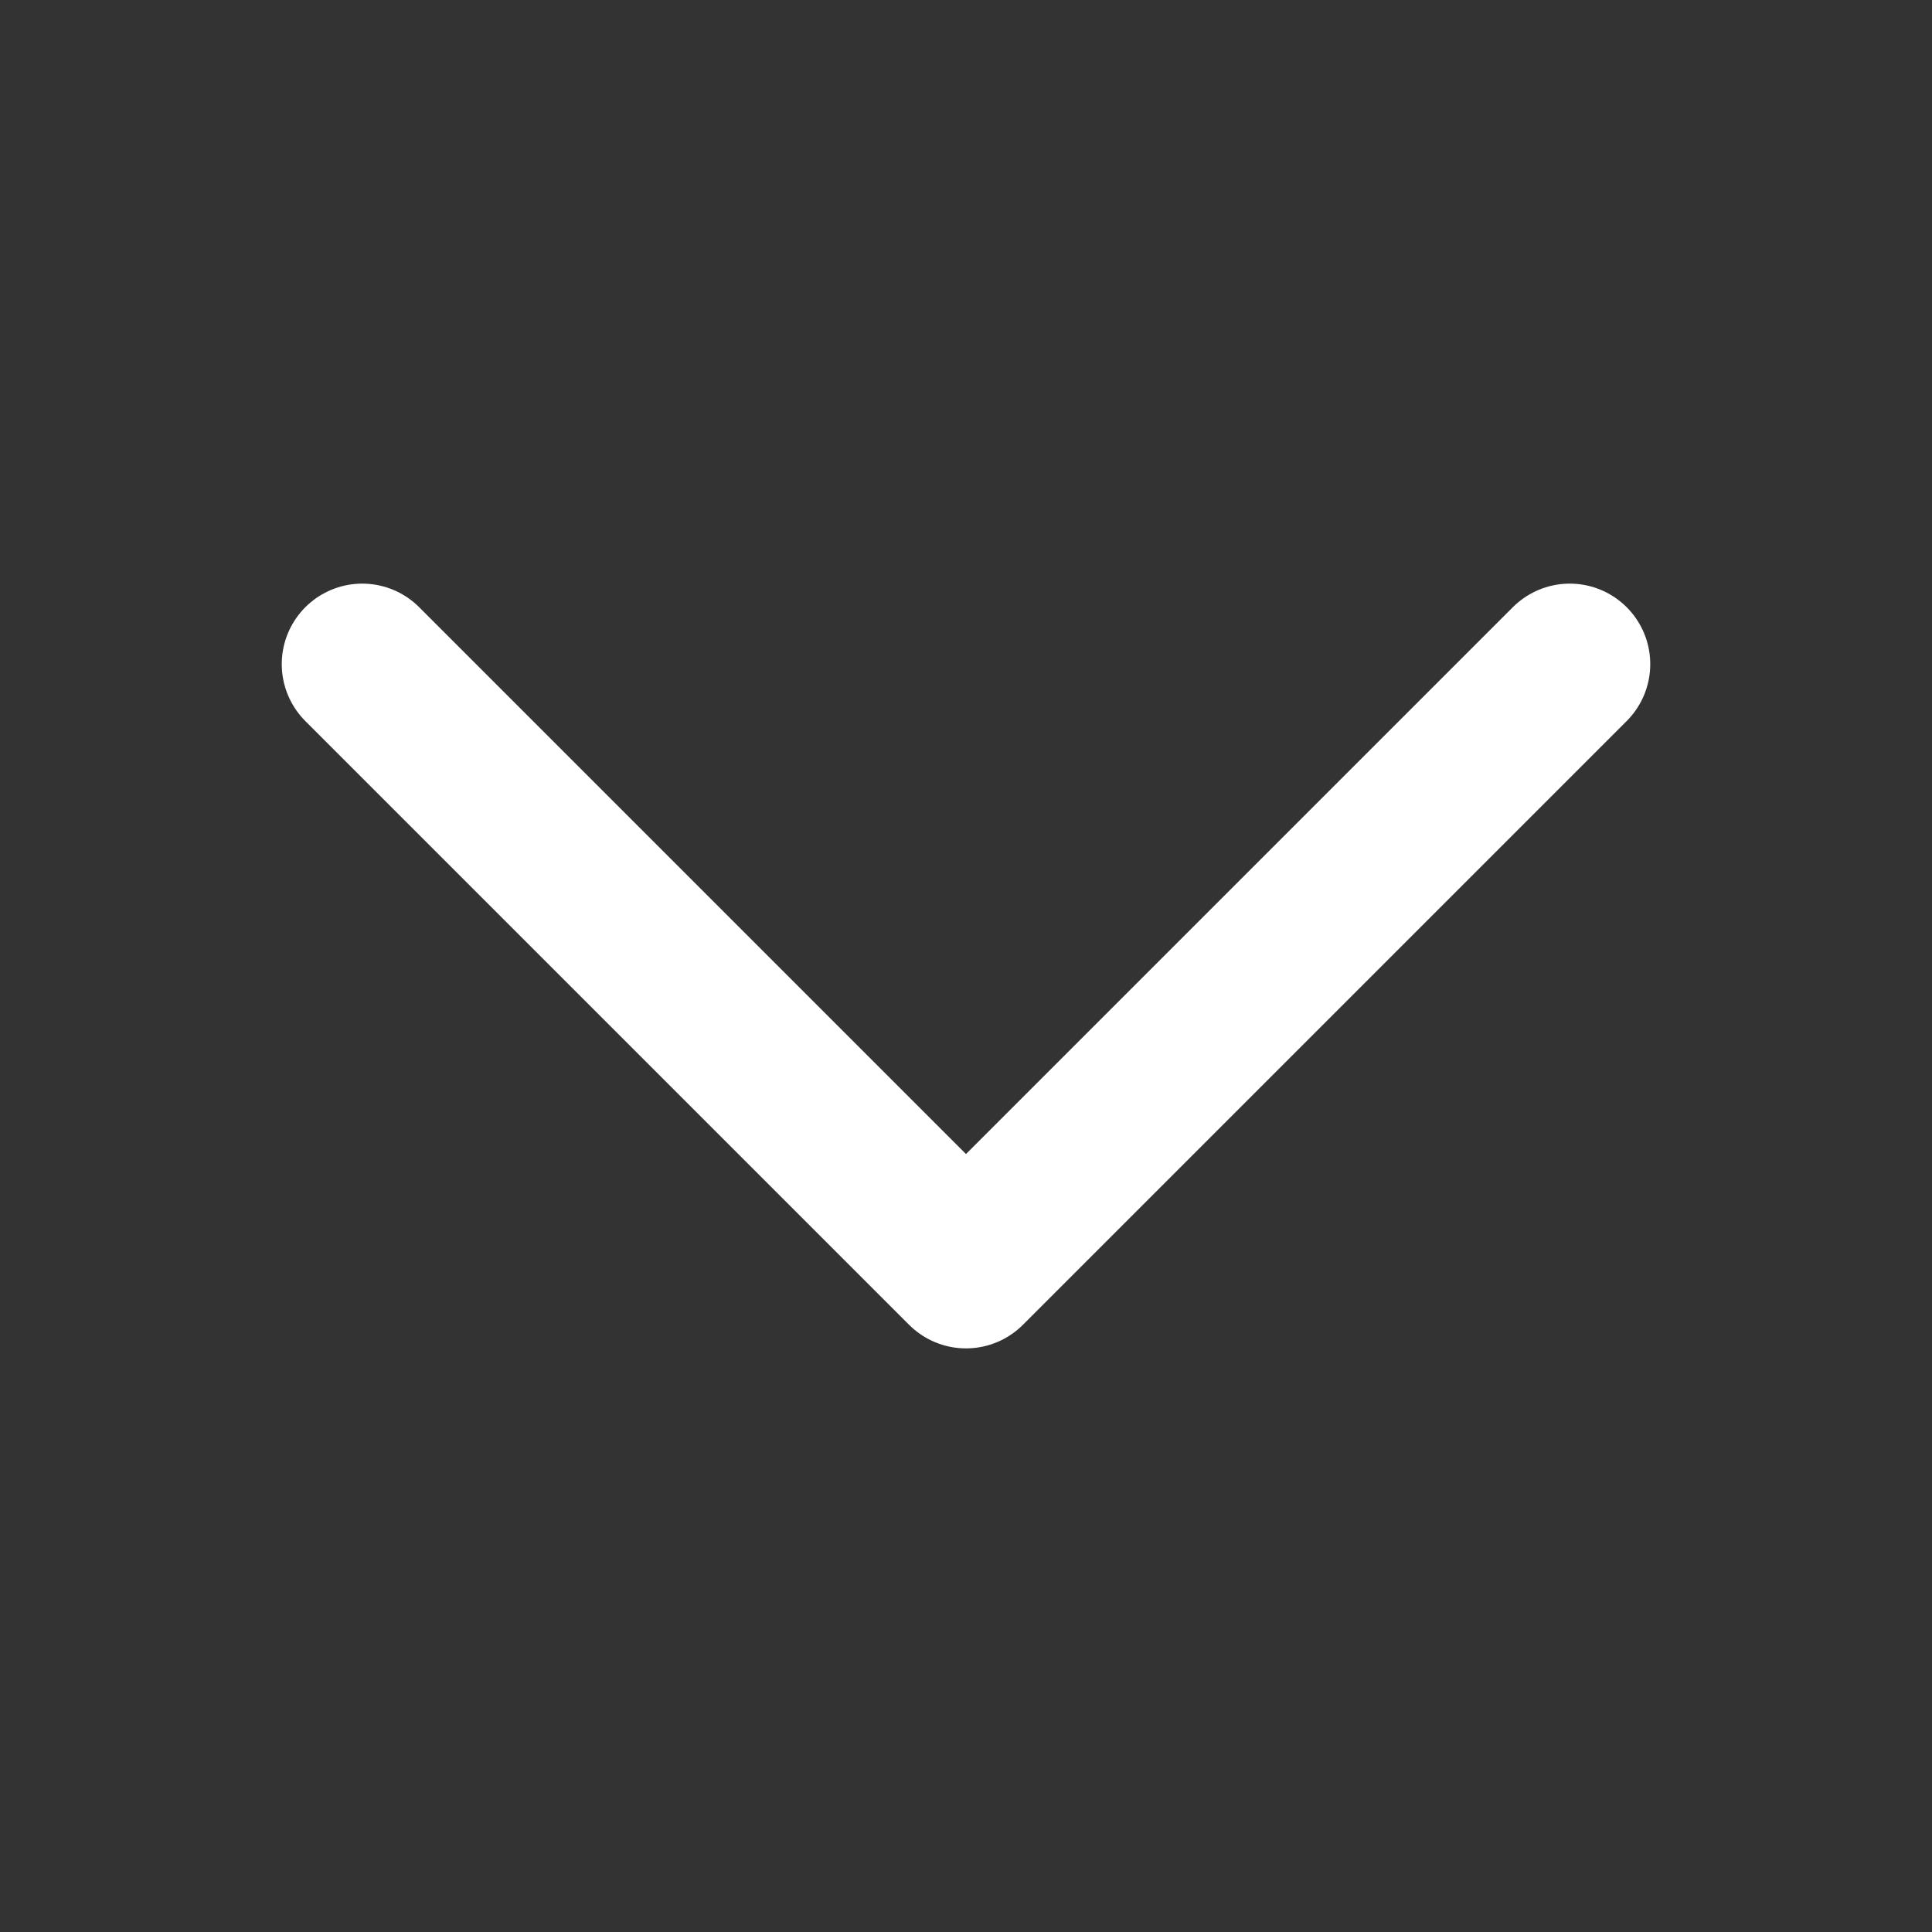
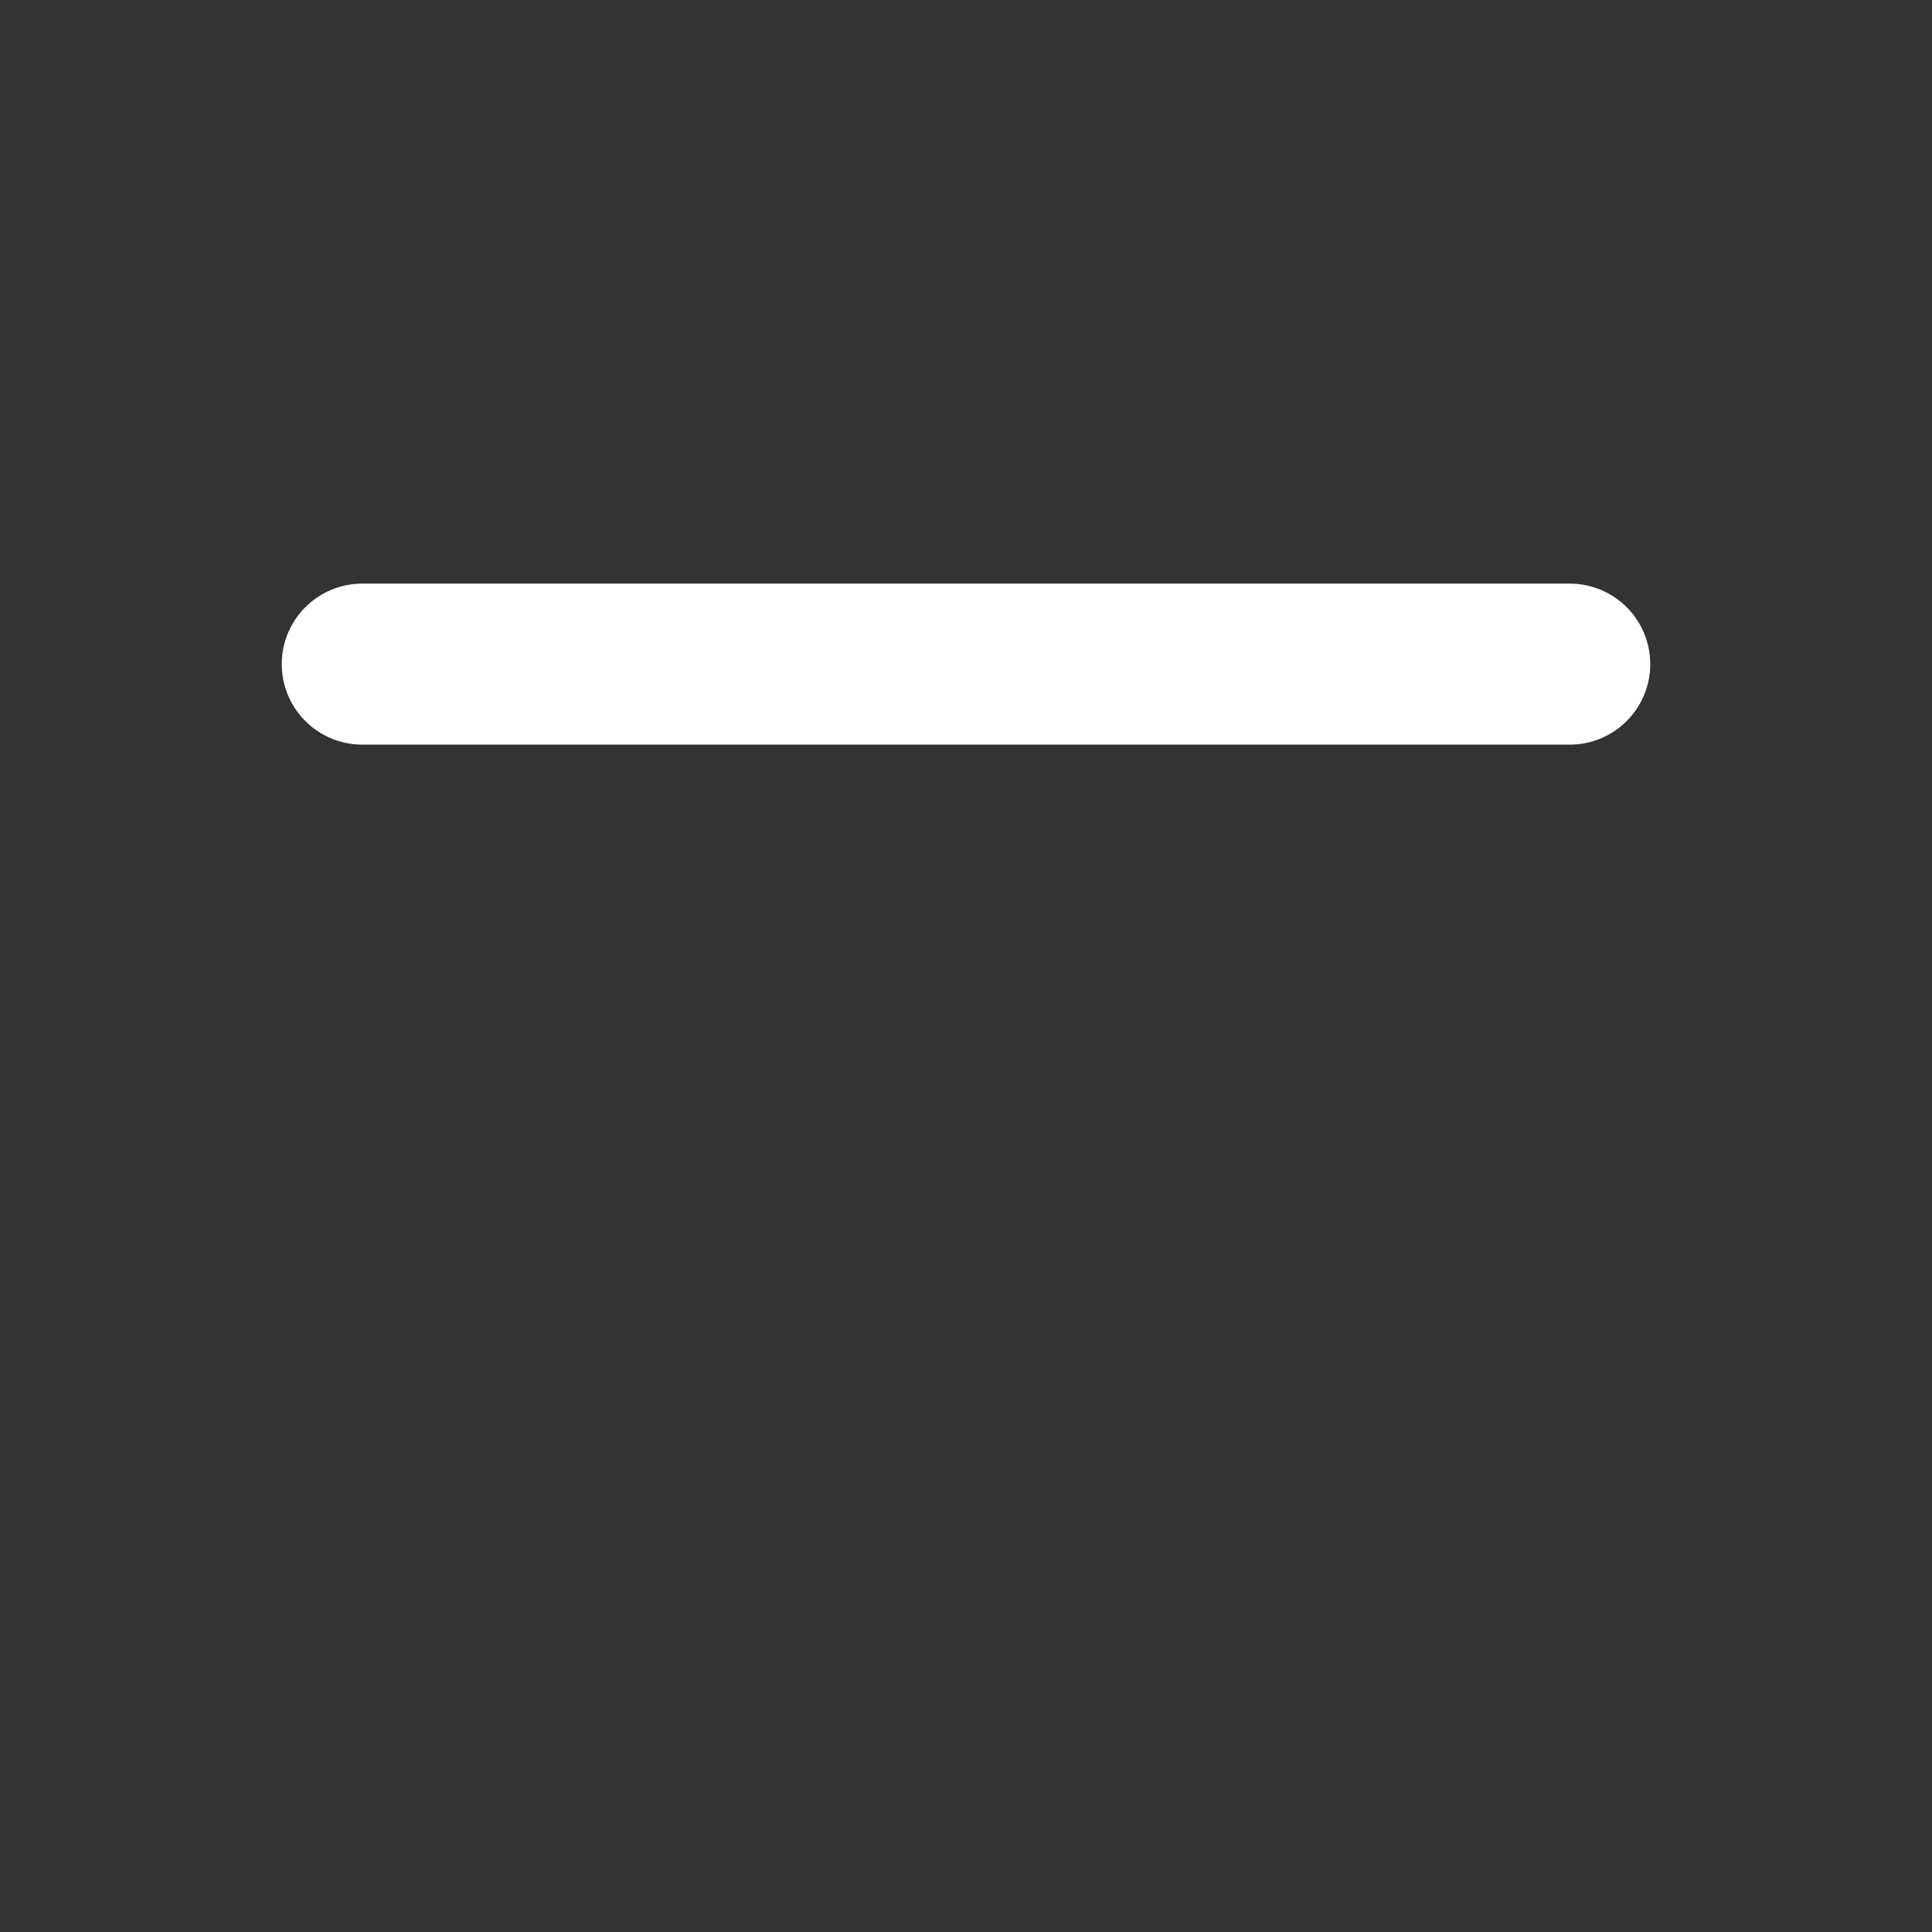
<svg xmlns="http://www.w3.org/2000/svg" width="24" height="24" viewBox="0 0 24 24" fill="none">
  <rect x="0" y="0" width="24" height="24" fill="#333333" stroke="none" />
-   <path d="M19.5 8.25L12 15.75L4.5 8.25" stroke="white" style="stroke:white;stroke-opacity:1;" stroke-width="2" stroke-linecap="round" stroke-linejoin="round" />
+   <path d="M19.5 8.25L4.5 8.25" stroke="white" style="stroke:white;stroke-opacity:1;" stroke-width="2" stroke-linecap="round" stroke-linejoin="round" />
</svg>